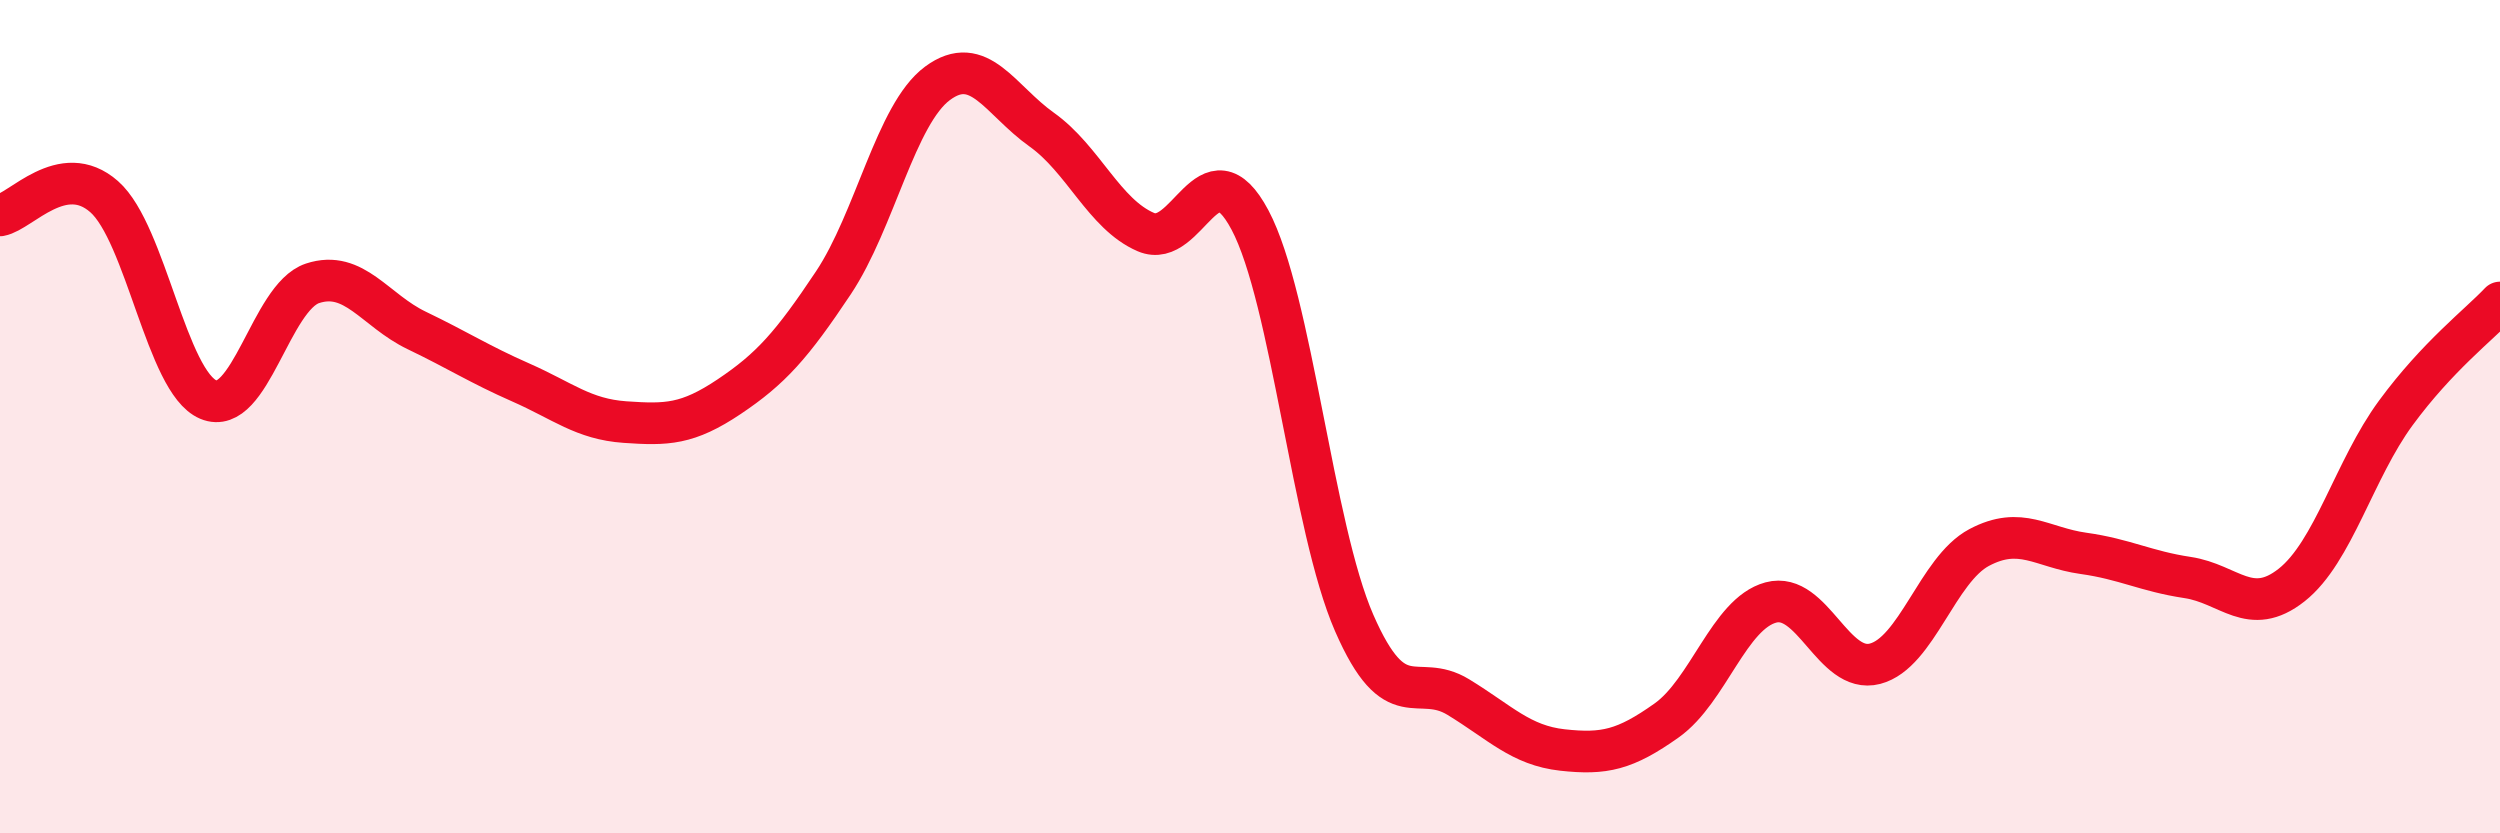
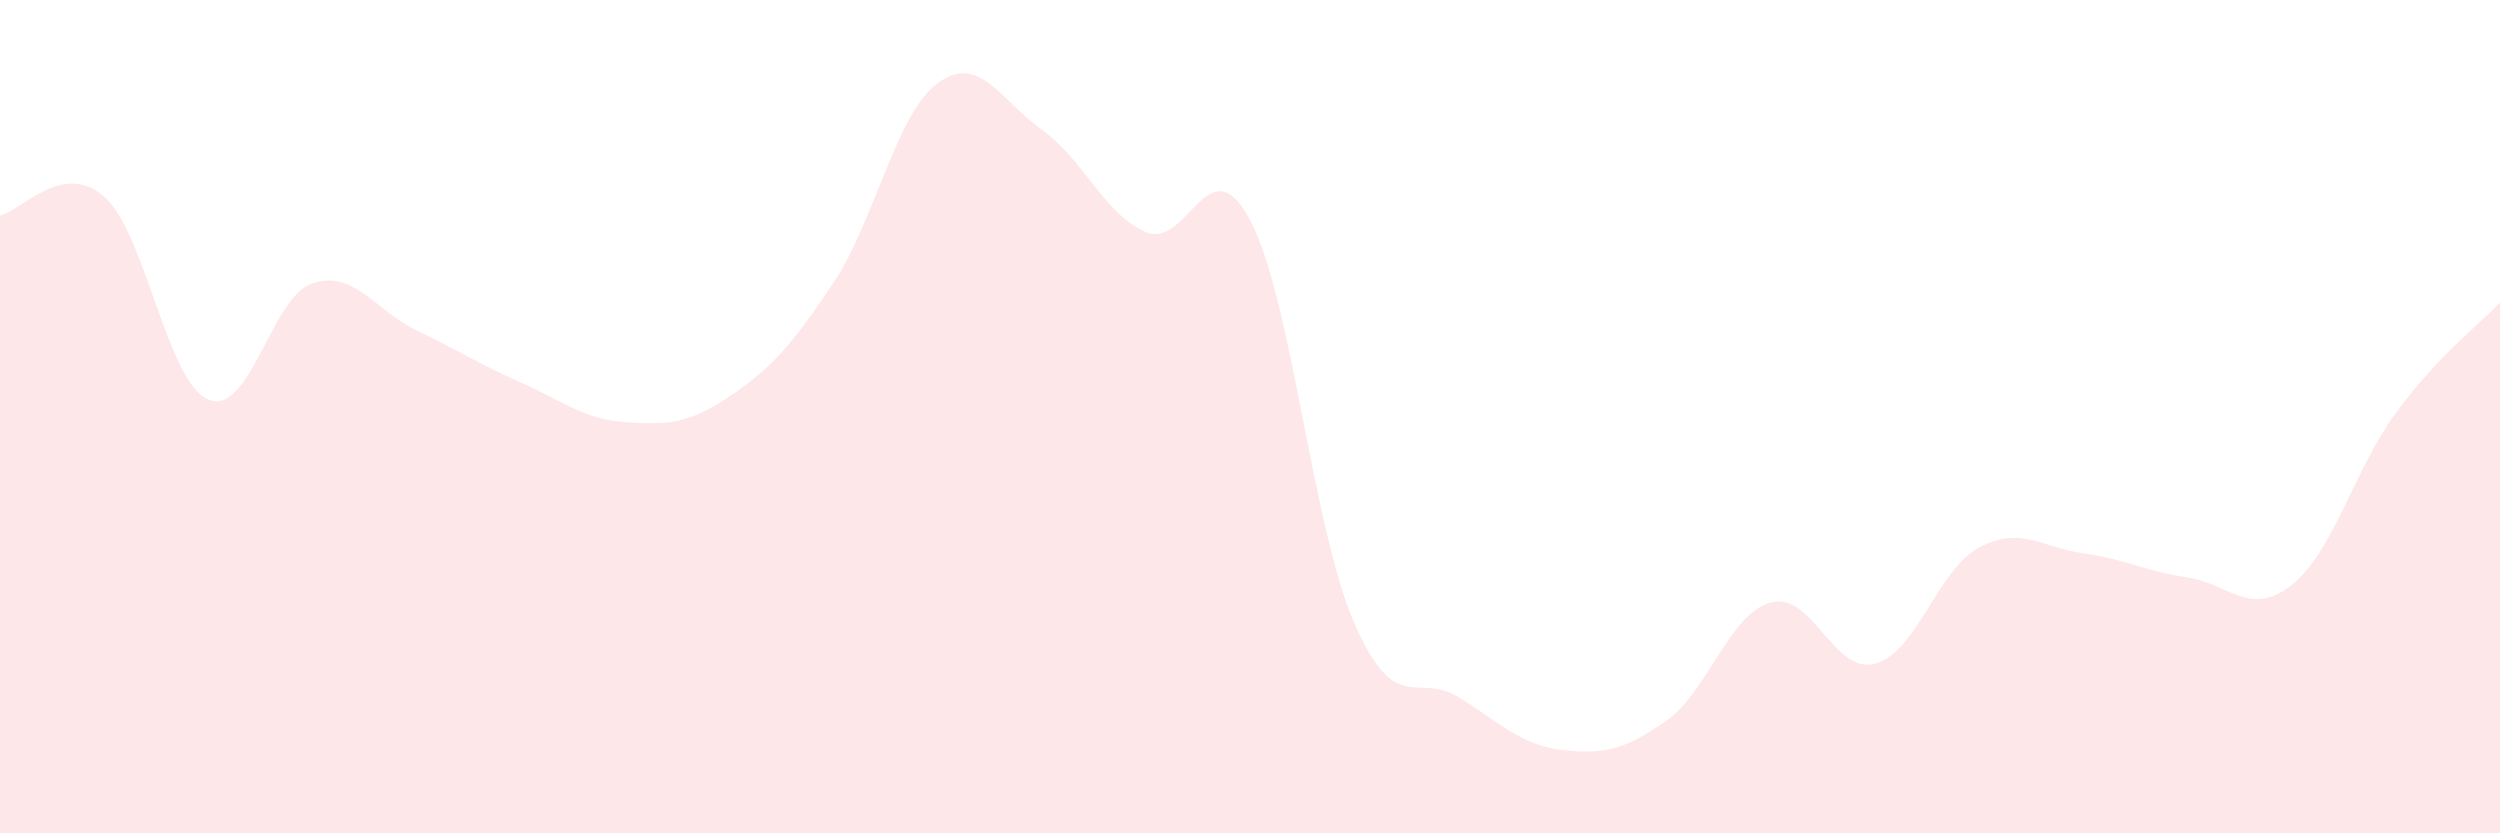
<svg xmlns="http://www.w3.org/2000/svg" width="60" height="20" viewBox="0 0 60 20">
  <path d="M 0,5.17 C 0.5,5.08 1.5,3.84 2.5,4.72 C 3.5,5.6 4,9.17 5,9.59 C 6,10.01 6.5,7.13 7.5,6.8 C 8.5,6.47 9,7.45 10,7.93 C 11,8.41 11.5,8.74 12.5,9.18 C 13.5,9.62 14,10.06 15,10.13 C 16,10.2 16.5,10.19 17.5,9.52 C 18.5,8.85 19,8.29 20,6.79 C 21,5.29 21.5,2.74 22.5,2 C 23.5,1.26 24,2.4 25,3.11 C 26,3.82 26.5,5.14 27.5,5.57 C 28.5,6 29,3.4 30,5.28 C 31,7.16 31.5,12.66 32.5,14.95 C 33.5,17.24 34,16.12 35,16.73 C 36,17.34 36.5,17.89 37.5,18 C 38.5,18.11 39,18 40,17.29 C 41,16.58 41.5,14.73 42.5,14.46 C 43.5,14.19 44,16.19 45,15.93 C 46,15.67 46.5,13.67 47.5,13.14 C 48.5,12.61 49,13.14 50,13.28 C 51,13.42 51.5,13.71 52.5,13.86 C 53.5,14.01 54,14.83 55,14.04 C 56,13.25 56.5,11.27 57.5,9.91 C 58.5,8.55 59.5,7.79 60,7.26L60 20L0 20Z" fill="#EB0A25" opacity="0.1" stroke-linecap="round" stroke-linejoin="round" />
-   <path d="M 0,5.17 C 0.5,5.08 1.5,3.84 2.5,4.72 C 3.5,5.6 4,9.17 5,9.59 C 6,10.01 6.5,7.13 7.5,6.8 C 8.5,6.47 9,7.45 10,7.93 C 11,8.41 11.5,8.74 12.5,9.18 C 13.5,9.62 14,10.06 15,10.13 C 16,10.2 16.5,10.19 17.5,9.52 C 18.5,8.85 19,8.29 20,6.79 C 21,5.29 21.5,2.74 22.5,2 C 23.5,1.26 24,2.4 25,3.11 C 26,3.82 26.5,5.14 27.5,5.57 C 28.5,6 29,3.4 30,5.28 C 31,7.16 31.5,12.66 32.5,14.95 C 33.5,17.24 34,16.12 35,16.73 C 36,17.34 36.5,17.89 37.5,18 C 38.5,18.11 39,18 40,17.29 C 41,16.58 41.5,14.73 42.5,14.46 C 43.5,14.19 44,16.19 45,15.93 C 46,15.67 46.5,13.67 47.5,13.14 C 48.5,12.61 49,13.14 50,13.28 C 51,13.42 51.5,13.71 52.5,13.86 C 53.5,14.01 54,14.83 55,14.04 C 56,13.25 56.5,11.27 57.5,9.91 C 58.5,8.55 59.5,7.79 60,7.26" stroke="#EB0A25" stroke-width="1" fill="none" stroke-linecap="round" stroke-linejoin="round" />
</svg>